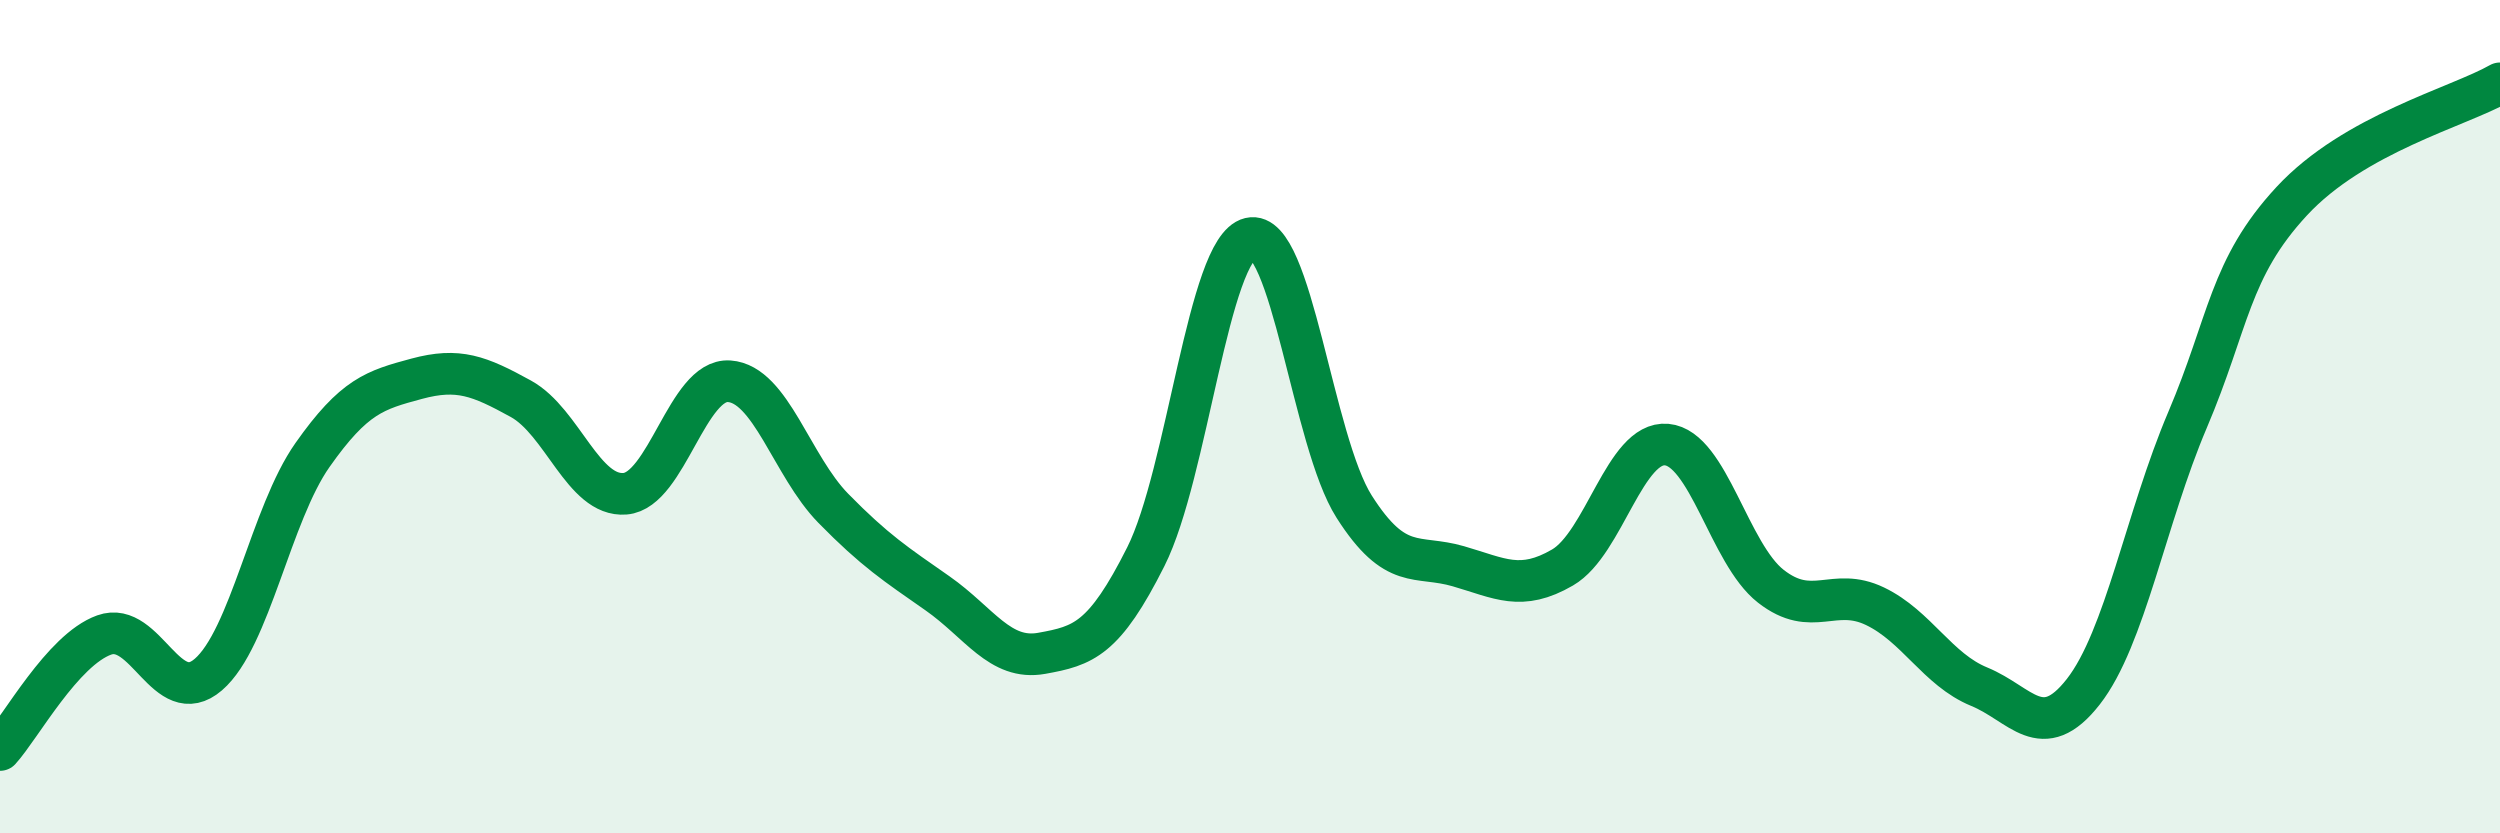
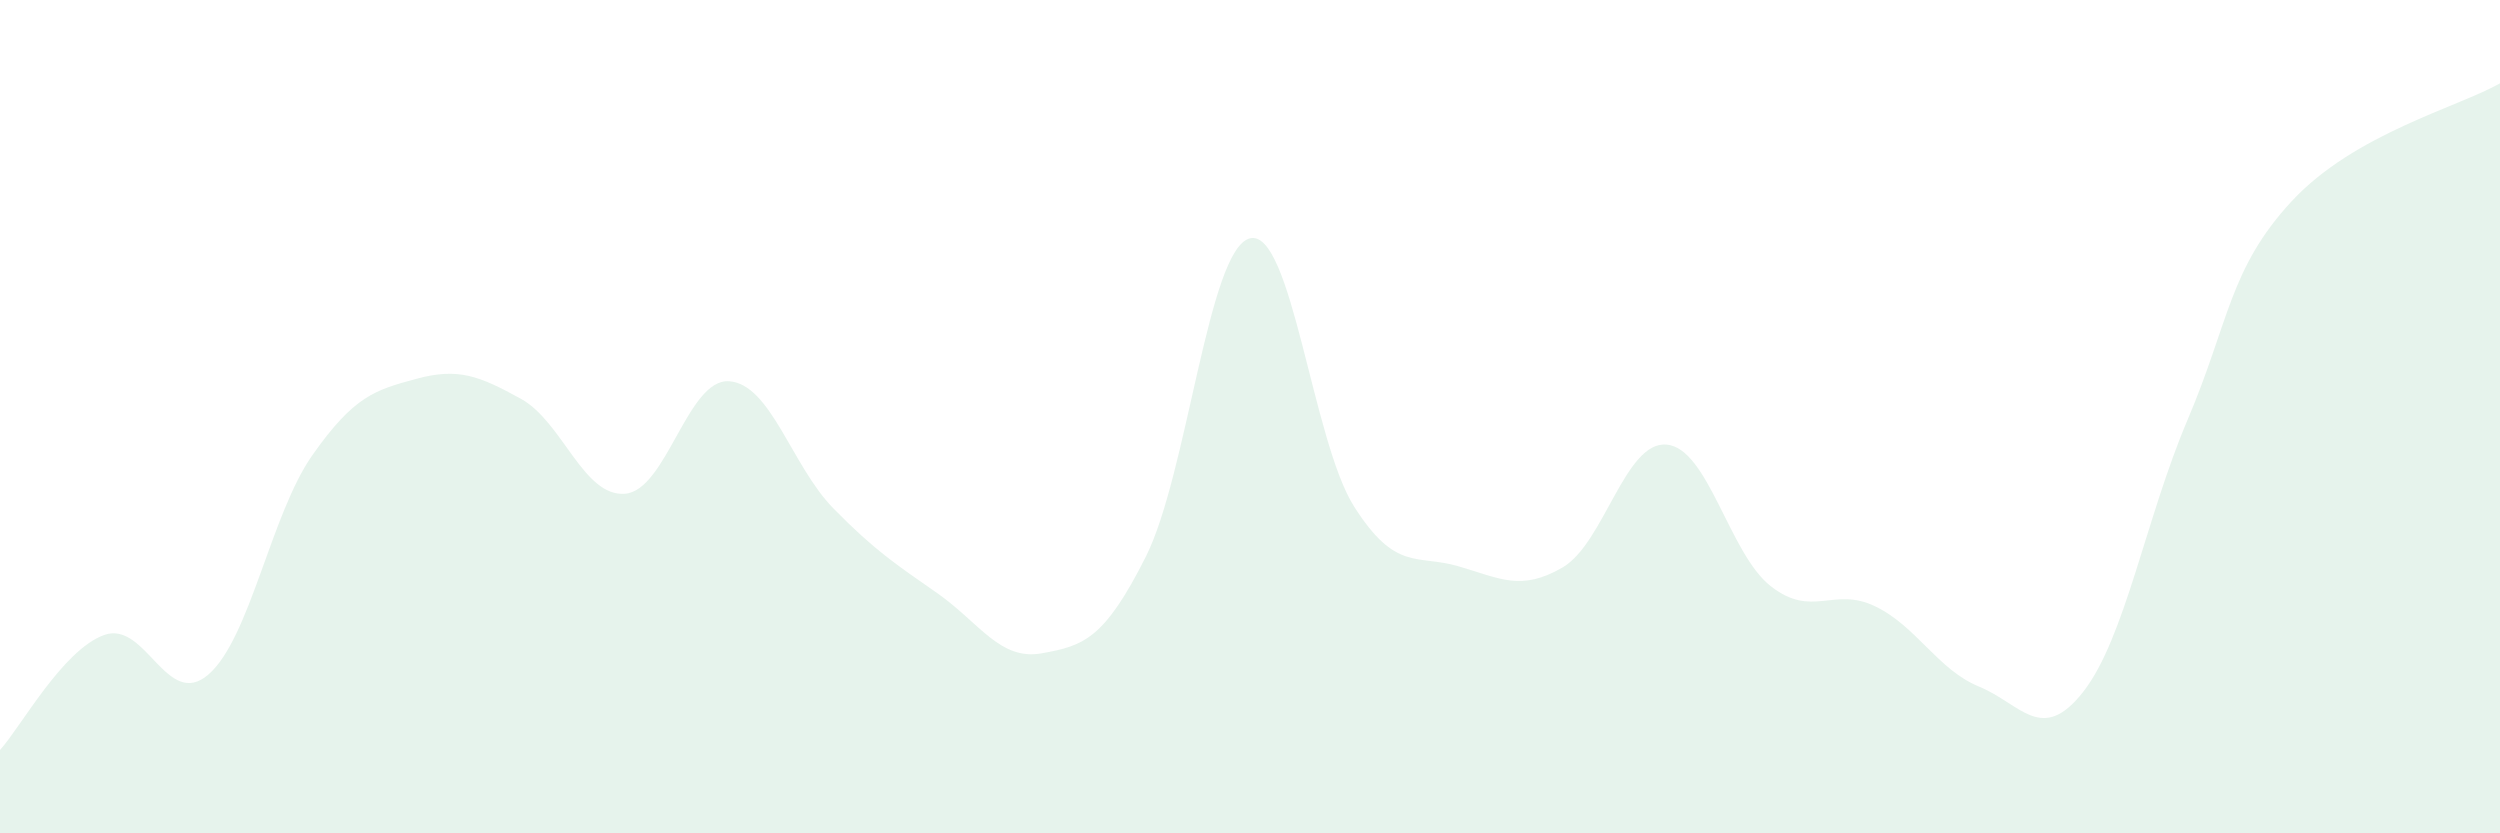
<svg xmlns="http://www.w3.org/2000/svg" width="60" height="20" viewBox="0 0 60 20">
  <path d="M 0,18 C 0.5,17.45 1.5,15.6 2.5,15.24 C 3.5,14.88 4,17.05 5,16.19 C 6,15.33 6.5,12.34 7.5,10.92 C 8.5,9.5 9,9.36 10,9.09 C 11,8.82 11.5,9.02 12.5,9.57 C 13.5,10.12 14,11.93 15,11.85 C 16,11.77 16.5,9.08 17.5,9.15 C 18.5,9.22 19,11.18 20,12.2 C 21,13.22 21.5,13.54 22.5,14.24 C 23.5,14.94 24,15.86 25,15.68 C 26,15.5 26.5,15.35 27.5,13.36 C 28.5,11.37 29,5.96 30,5.72 C 31,5.48 31.5,10.59 32.5,12.16 C 33.5,13.73 34,13.3 35,13.59 C 36,13.88 36.5,14.2 37.5,13.62 C 38.5,13.04 39,10.58 40,10.67 C 41,10.76 41.5,13.29 42.5,14.07 C 43.5,14.85 44,14.07 45,14.55 C 46,15.03 46.5,16.07 47.5,16.48 C 48.5,16.89 49,17.88 50,16.6 C 51,15.32 51.5,12.43 52.5,10.08 C 53.5,7.73 53.5,6.45 55,4.83 C 56.5,3.21 59,2.57 60,2L60 20L0 20Z" fill="#008740" opacity="0.1" stroke-linecap="round" stroke-linejoin="round" />
-   <path d="M 0,18 C 0.5,17.45 1.5,15.6 2.5,15.24 C 3.5,14.88 4,17.05 5,16.19 C 6,15.33 6.5,12.34 7.5,10.92 C 8.5,9.5 9,9.36 10,9.09 C 11,8.82 11.5,9.02 12.5,9.57 C 13.5,10.12 14,11.93 15,11.85 C 16,11.77 16.5,9.08 17.5,9.15 C 18.5,9.22 19,11.18 20,12.2 C 21,13.22 21.5,13.54 22.5,14.24 C 23.5,14.94 24,15.86 25,15.68 C 26,15.5 26.5,15.35 27.5,13.36 C 28.5,11.37 29,5.96 30,5.72 C 31,5.48 31.5,10.59 32.5,12.16 C 33.5,13.73 34,13.3 35,13.59 C 36,13.88 36.5,14.2 37.5,13.62 C 38.5,13.04 39,10.58 40,10.67 C 41,10.76 41.5,13.29 42.5,14.07 C 43.5,14.85 44,14.07 45,14.55 C 46,15.03 46.5,16.07 47.5,16.48 C 48.5,16.89 49,17.88 50,16.6 C 51,15.32 51.5,12.43 52.5,10.08 C 53.5,7.73 53.5,6.45 55,4.83 C 56.5,3.21 59,2.57 60,2" stroke="#008740" stroke-width="1" fill="none" stroke-linecap="round" stroke-linejoin="round" />
</svg>